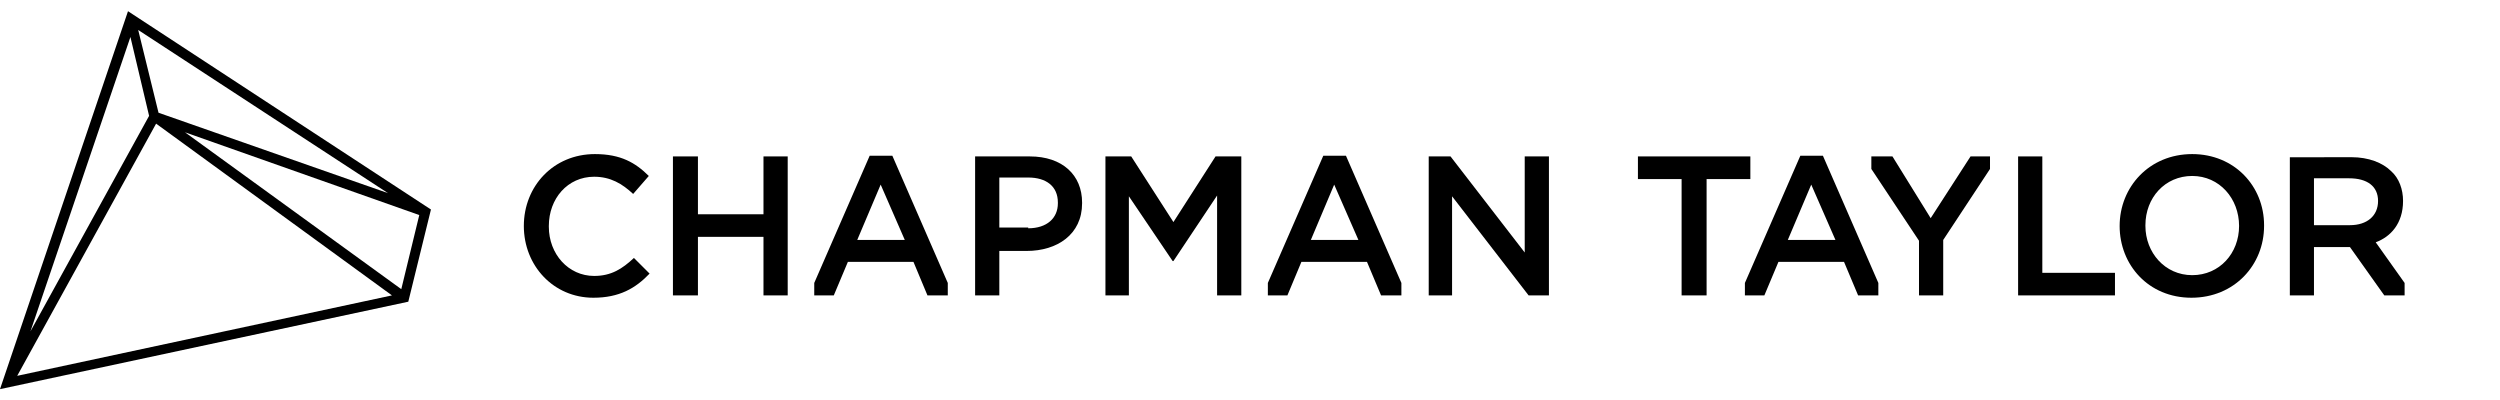
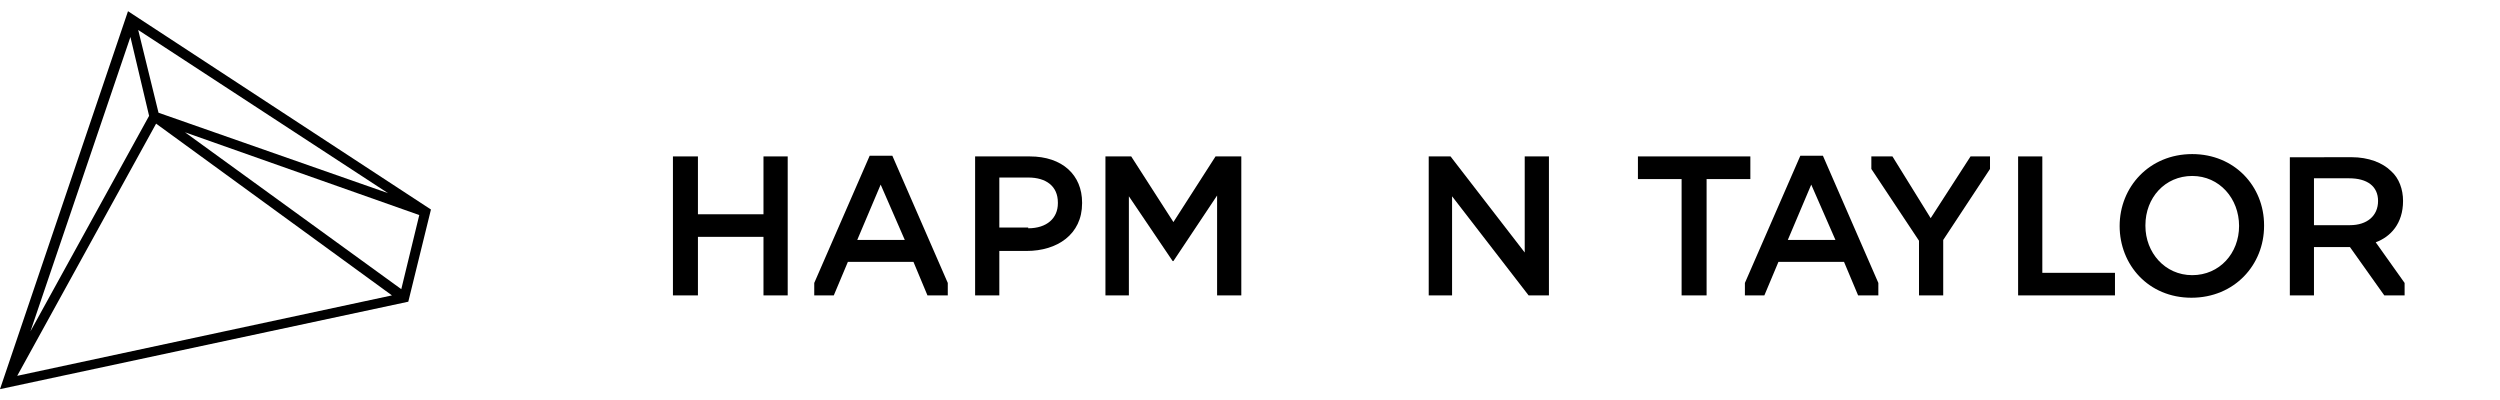
<svg xmlns="http://www.w3.org/2000/svg" xml:space="preserve" width="281px" height="45px" version="1.1" style="shape-rendering:geometricPrecision; text-rendering:geometricPrecision; image-rendering:optimizeQuality; fill-rule:evenodd; clip-rule:evenodd" viewBox="0 0 28907 4626">
  <defs>
    <style type="text/css">
   
    .fil1 {fill:none}
    .fil0 {fill:black;fill-rule:nonzero}
   
  </style>
  </defs>
  <g id="Vrstva_x0020_1">
    <g id="_2274078796256">
-       <path class="fil0" d="M6057 2611l0 0c0,-460 343,-831 822,-831 298,0 469,100 623,253l-181 208c-126,-118 -262,-199 -451,-199 -307,0 -524,253 -524,569l0 9c0,316 226,569 524,569 198,0 325,-82 460,-208l181 181c-163,171 -352,279 -650,279 -461,0 -804,-370 -804,-830z" />
      <polygon class="fil0" points="7781,1807 8070,1807 8070,2476 8828,2476 8828,1807 9108,1807 9108,3414 8828,3414 8828,2737 8070,2737 8070,3414 7781,3414 " />
      <path class="fil0" d="M11889 2638c216,0 343,-117 343,-289l0 -9c0,-189 -136,-289 -343,-289l-334 0 0 578 334 0 0 9zm-614 -831l632 0c379,0 605,217 605,533l0 9c0,361 -289,551 -641,551l-316 0 0 514 -280 0 0 -1607z" />
      <polygon class="fil0" points="12782,1807 13080,1807 13568,2566 14055,1807 14353,1807 14353,3414 14073,3414 14073,2259 13568,3017 13559,3017 13053,2268 13053,3414 12782,3414 " />
      <polygon class="fil0" points="16520,1807 16772,1807 17630,2918 17630,1807 17910,1807 17910,3414 17675,3414 16790,2268 16790,3414 16520,3414 " />
      <polygon class="fil0" points="19444,2069 18939,2069 18939,1807 20239,1807 20239,2069 19733,2069 19733,3414 19444,3414 " />
      <polygon class="fil0" points="23335,1807 23615,1807 23615,3153 24455,3153 24455,3414 23335,3414 " />
      <g>
        <path class="fil0" d="M25890 2611l0 0c0,-316 -226,-578 -542,-578 -316,0 -541,253 -541,569l0 9c0,307 225,569 541,569 316,0 542,-253 542,-569l0 0zm-1381 0l0 0c0,-451 343,-831 839,-831 488,0 831,371 831,822l0 9c0,451 -343,830 -840,830 -496,0 -830,-379 -830,-830z" />
      </g>
      <path class="fil0" d="M9912 2773l271 -640 279 640 -550 0zm406 -974l-262 0 -641 1471 0 144 226 0 163 -388 758 0 162 388 235 0 0 -144 -641 -1471z" />
-       <path class="fil0" d="M15157 2773l270 -640 280 640 -550 0zm406 -974l-262 0 -641 1471 0 144 226 0 162 -388 758 0 163 388 235 0 0 -144 -641 -1471z" />
      <path class="fil0" d="M20672 2773l271 -640 280 640 -551 0zm406 -974l-261 0 -641 1471 0 144 225 0 163 -388 758 0 163 388 234 0 0 -144 -641 -1471z" />
      <g>
        <path class="fil0" d="M27172 2602l-416 0 0 -542 407 0c207,0 334,91 334,262l0 0c0,172 -127,280 -325,280l0 0zm298 198c171,-63 316,-216 316,-478l0 0c0,-135 -46,-262 -136,-343 -99,-99 -262,-163 -460,-163l-713 1 0 1597 279 0 0 -559 416 0 397 559 235 0 0 -144 -334 -470z" />
      </g>
      <polygon class="fil0" points="23010,1807 22785,1807 22324,2521 21882,1807 21638,1807 21638,1952 22189,2782 22189,3414 22469,3414 22469,2773 23010,1952 " />
      <path class="fil0" d="M0 4498l1480 -4370 3503 2293 -262 1066 -4721 1011zm1805 -3070l-1606 2916 4333 -930 -2727 -1986zm-297 -1002l-1156 3404 1372 -2492 -216 -912zm631 1102l2501 1814 208 -857 -2709 -957zm-306 -226l2654 930 -2889 -1887 235 957z" />
    </g>
-     <rect class="fil1" x="121" width="28785" height="4626" />
  </g>
</svg>